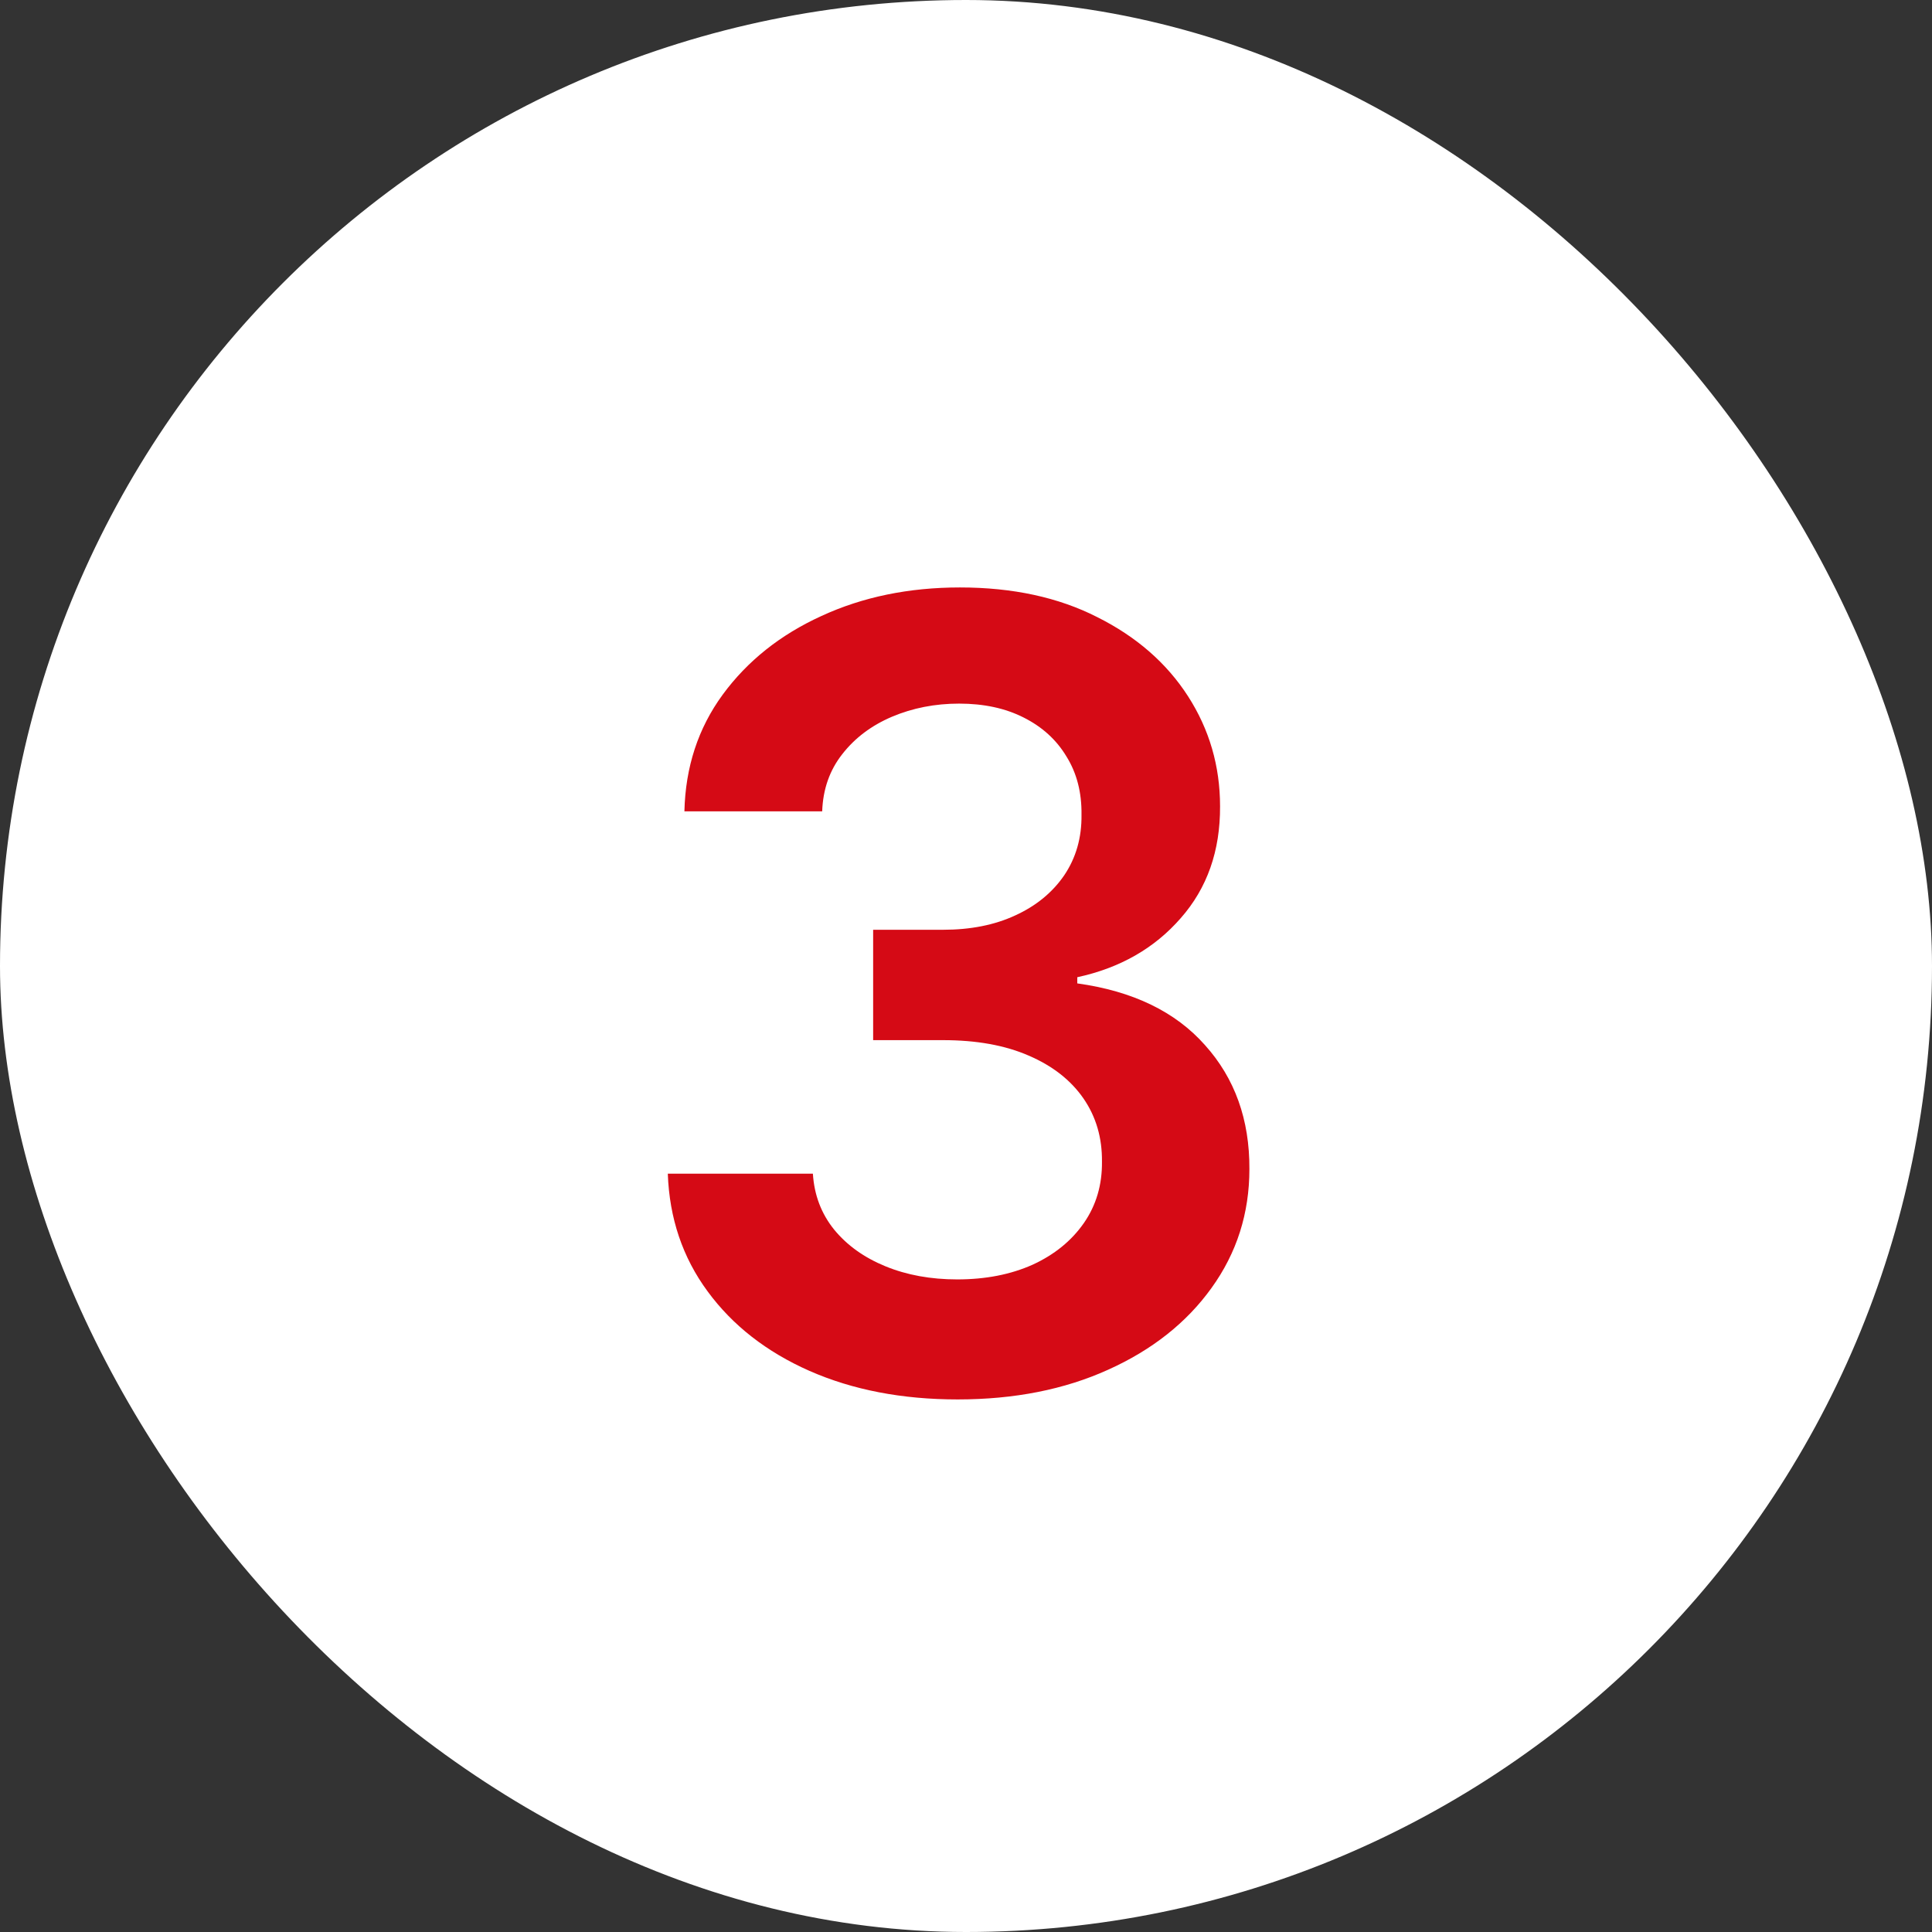
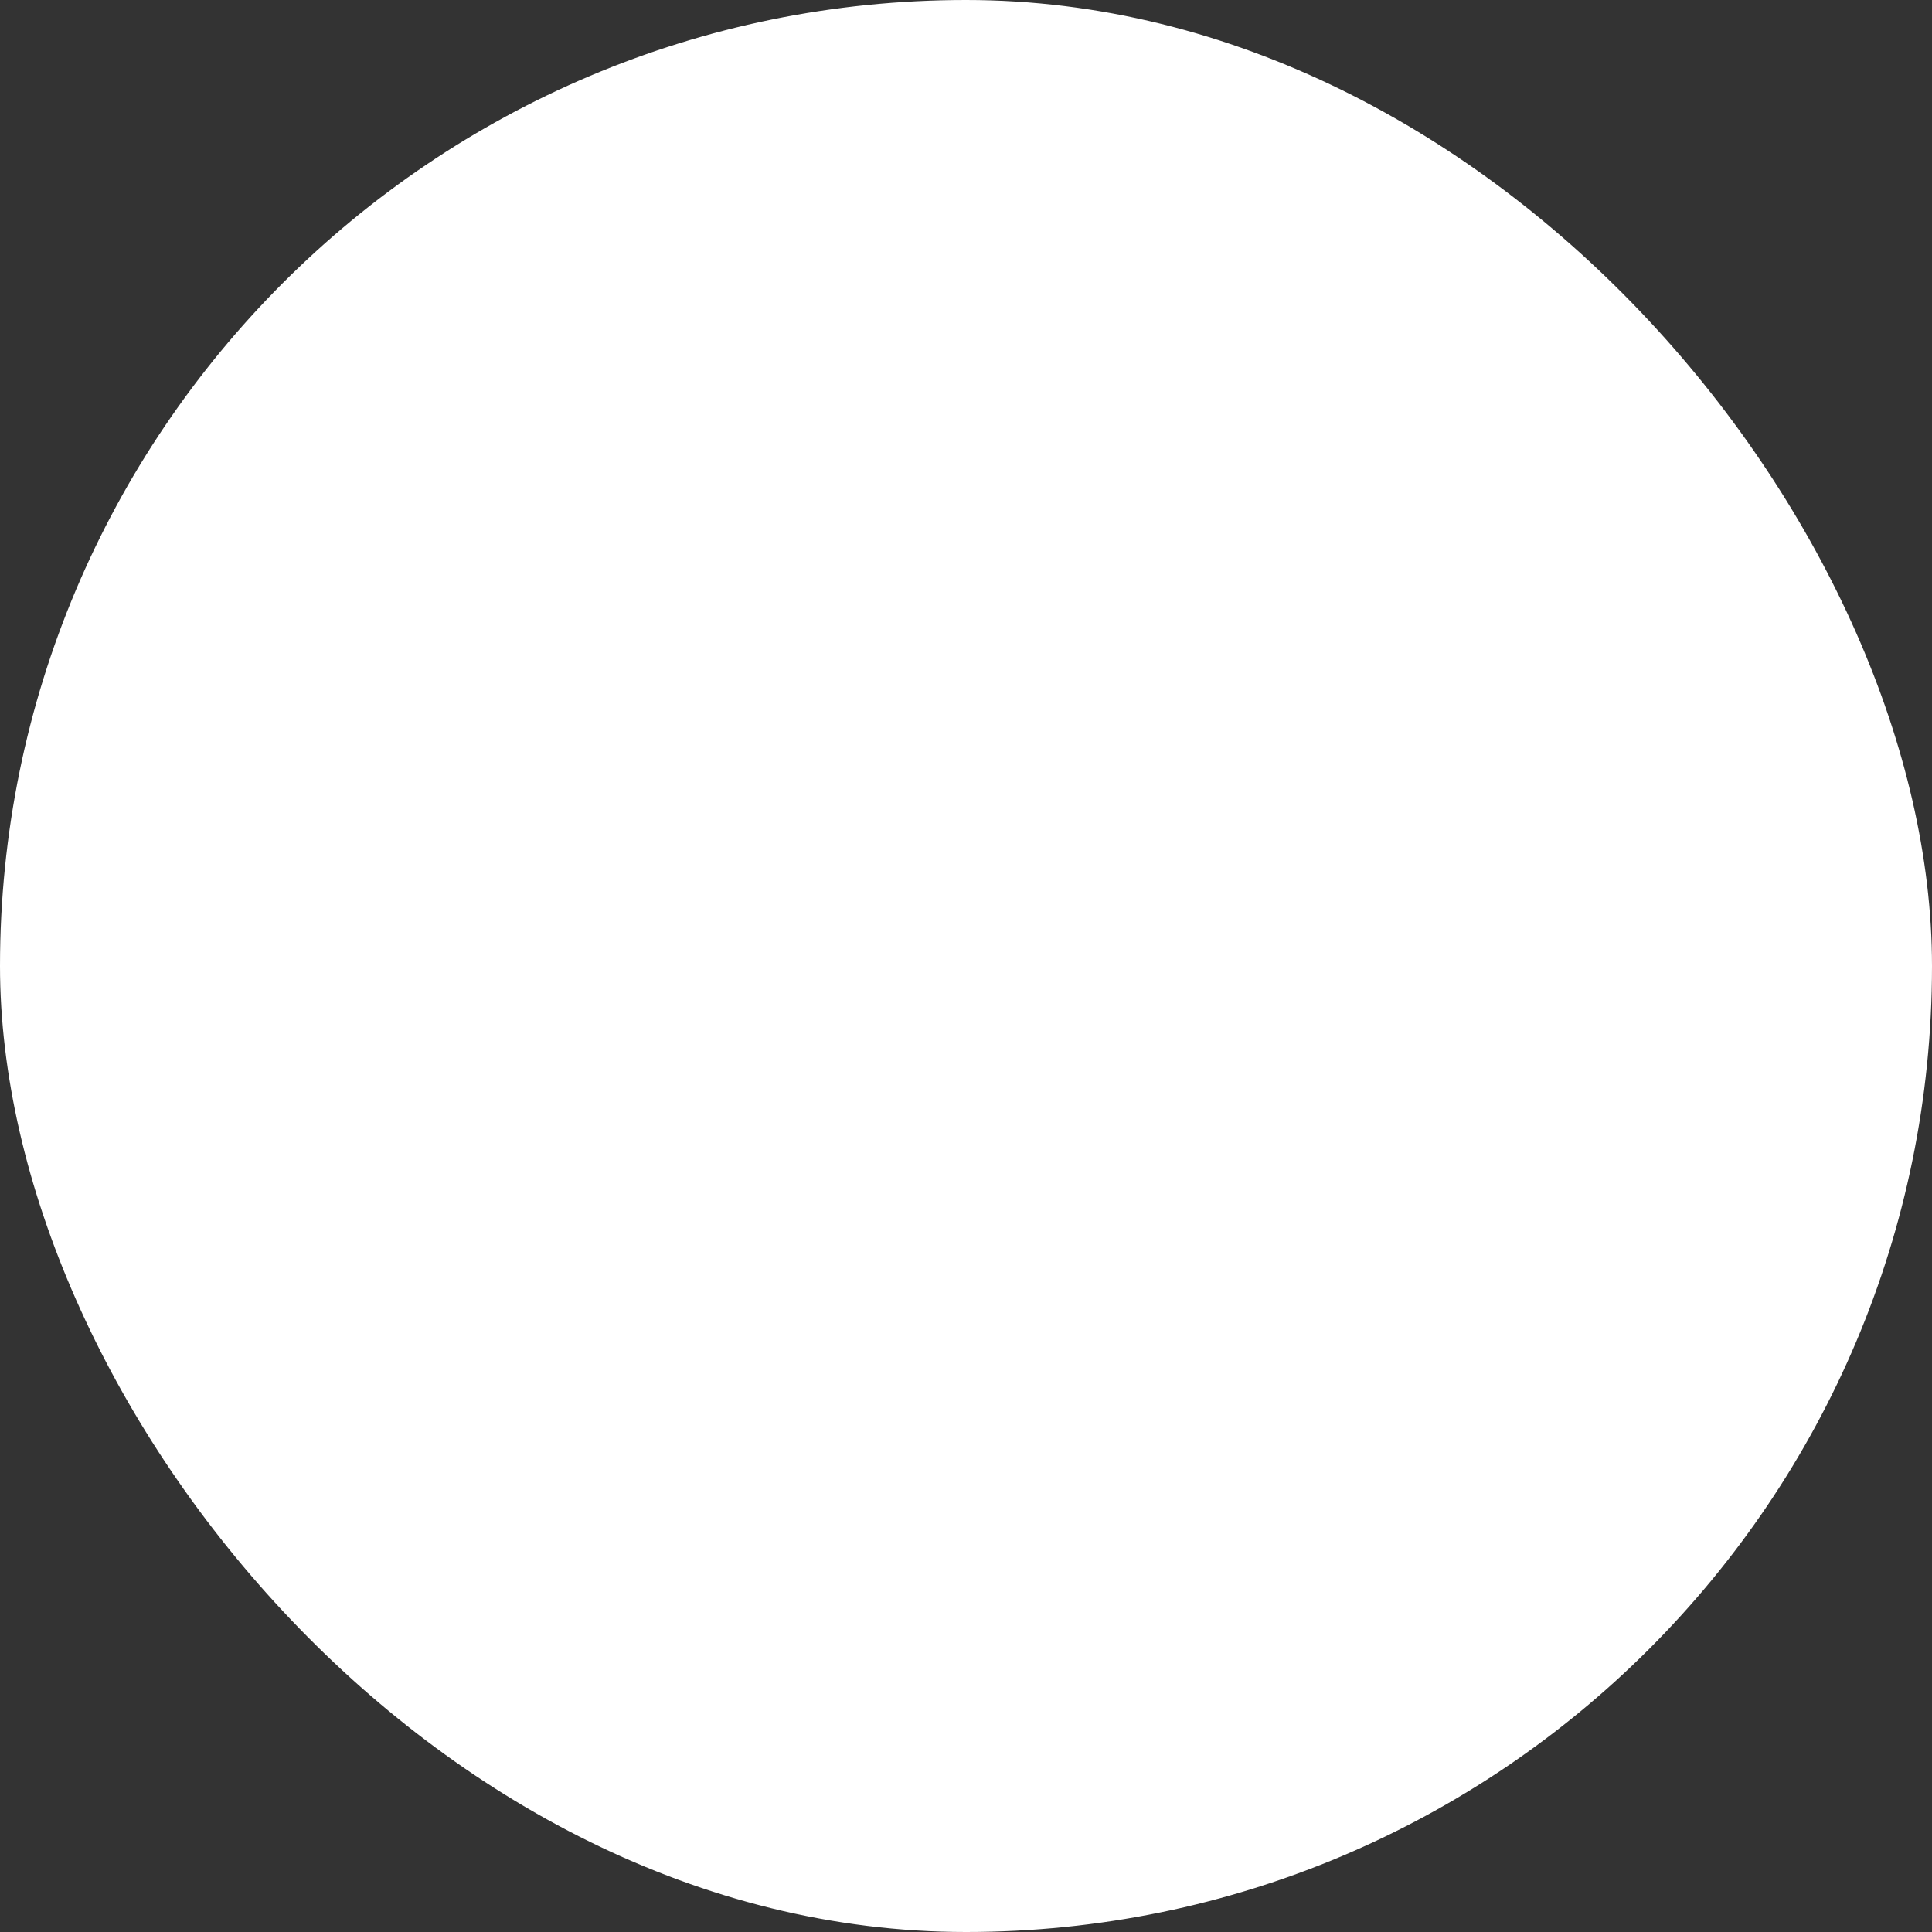
<svg xmlns="http://www.w3.org/2000/svg" width="32" height="32" viewBox="0 0 32 32" fill="none">
  <rect x="0" y="0" width="32" height="32" fill="#333333" stroke="none" />
  <rect width="32" height="32" rx="16" fill="white" />
-   <path d="M15.861 23.179C14.941 23.179 14.123 23.021 13.407 22.706C12.695 22.391 12.133 21.952 11.72 21.389C11.306 20.827 11.087 20.177 11.061 19.44H13.464C13.486 19.793 13.603 20.102 13.816 20.366C14.029 20.626 14.312 20.829 14.666 20.974C15.02 21.119 15.416 21.191 15.855 21.191C16.324 21.191 16.739 21.11 17.102 20.948C17.464 20.782 17.747 20.552 17.952 20.258C18.156 19.964 18.256 19.625 18.252 19.241C18.256 18.845 18.154 18.496 17.945 18.193C17.736 17.891 17.434 17.654 17.038 17.484C16.646 17.313 16.173 17.228 15.619 17.228H14.462V15.4H15.619C16.075 15.4 16.473 15.321 16.814 15.163C17.159 15.006 17.43 14.784 17.626 14.499C17.822 14.209 17.918 13.874 17.913 13.495C17.918 13.124 17.834 12.803 17.664 12.53C17.498 12.253 17.261 12.038 16.954 11.884C16.652 11.731 16.296 11.654 15.887 11.654C15.486 11.654 15.116 11.727 14.775 11.871C14.434 12.016 14.159 12.223 13.95 12.492C13.742 12.756 13.631 13.071 13.618 13.438H11.336C11.353 12.704 11.564 12.061 11.969 11.507C12.378 10.949 12.923 10.514 13.605 10.203C14.287 9.888 15.052 9.73 15.9 9.73C16.773 9.73 17.532 9.894 18.175 10.222C18.823 10.546 19.324 10.983 19.678 11.533C20.031 12.082 20.208 12.69 20.208 13.354C20.212 14.092 19.995 14.71 19.556 15.208C19.121 15.707 18.55 16.033 17.843 16.186V16.288C18.764 16.416 19.469 16.757 19.959 17.311C20.453 17.861 20.698 18.545 20.694 19.363C20.694 20.096 20.485 20.752 20.067 21.332C19.654 21.907 19.083 22.359 18.354 22.687C17.63 23.015 16.799 23.179 15.861 23.179Z" fill="#D50A15" />
</svg>